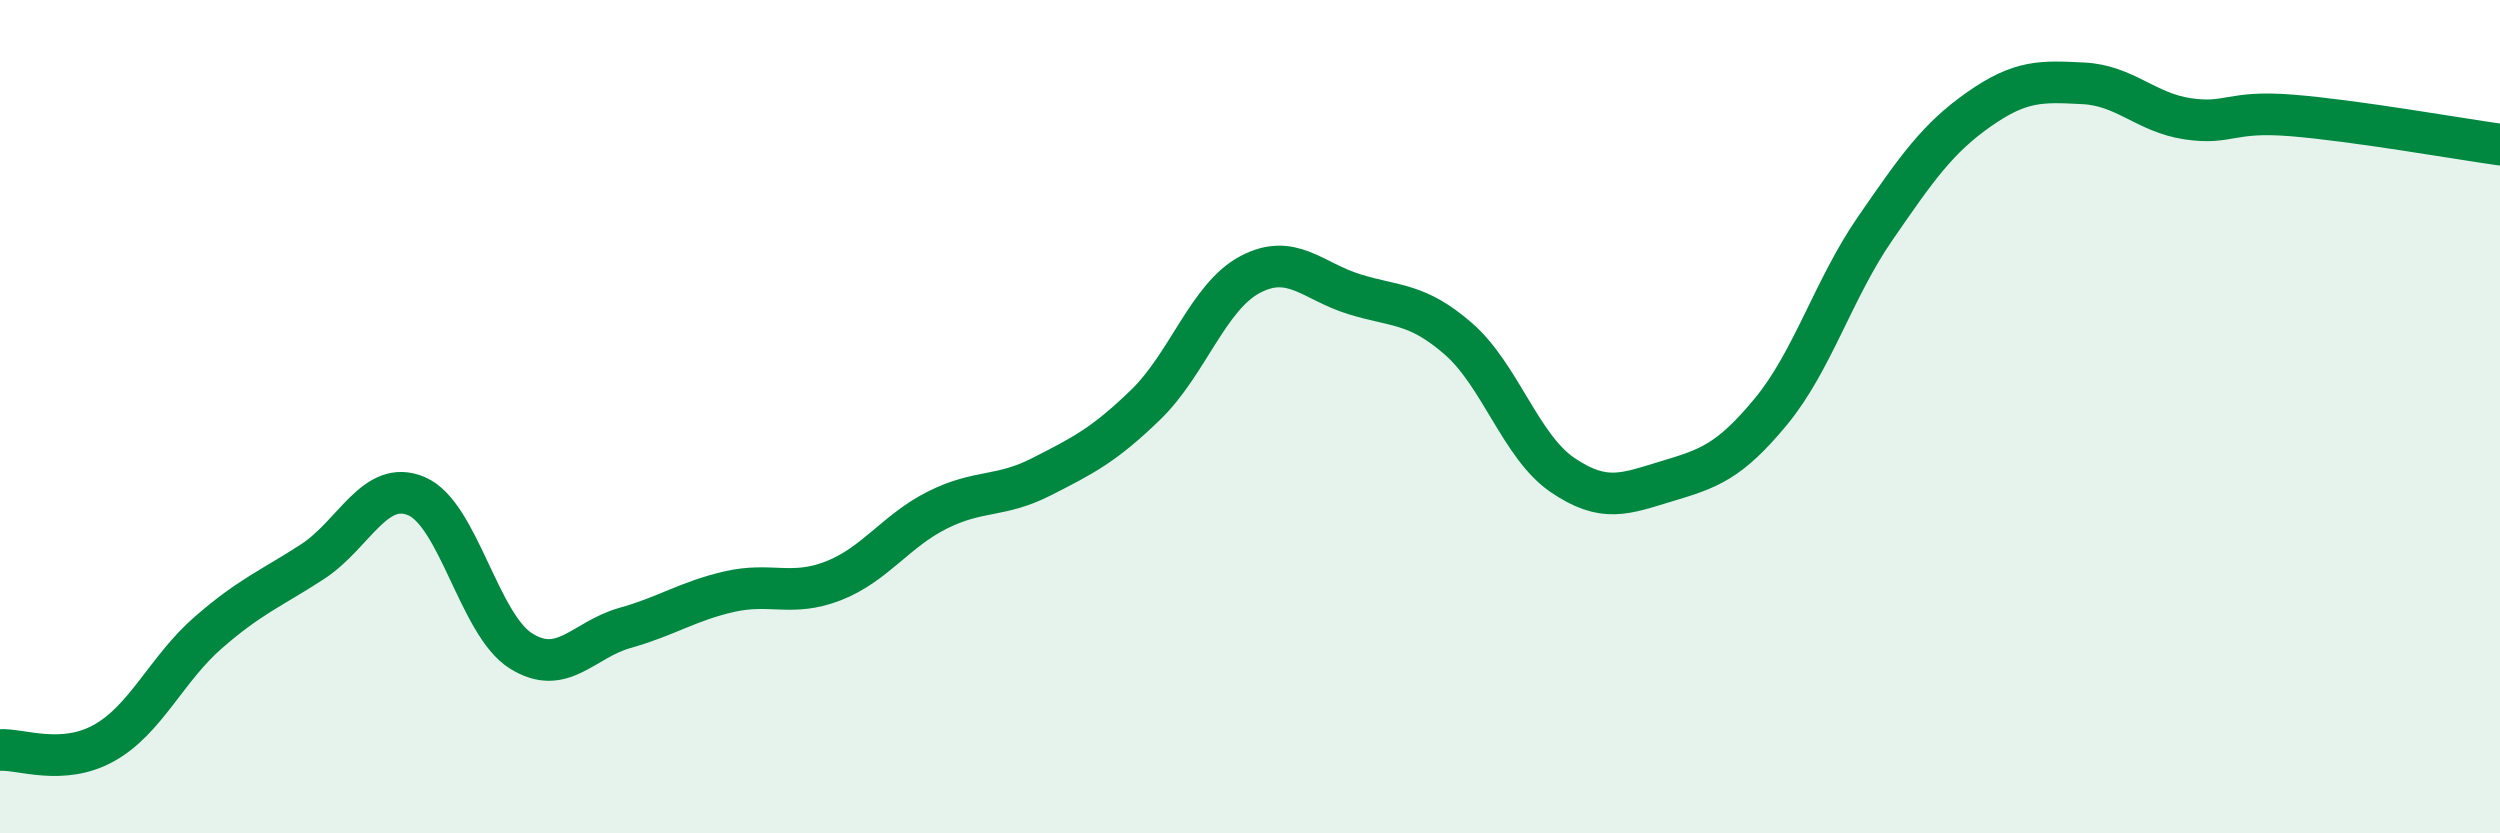
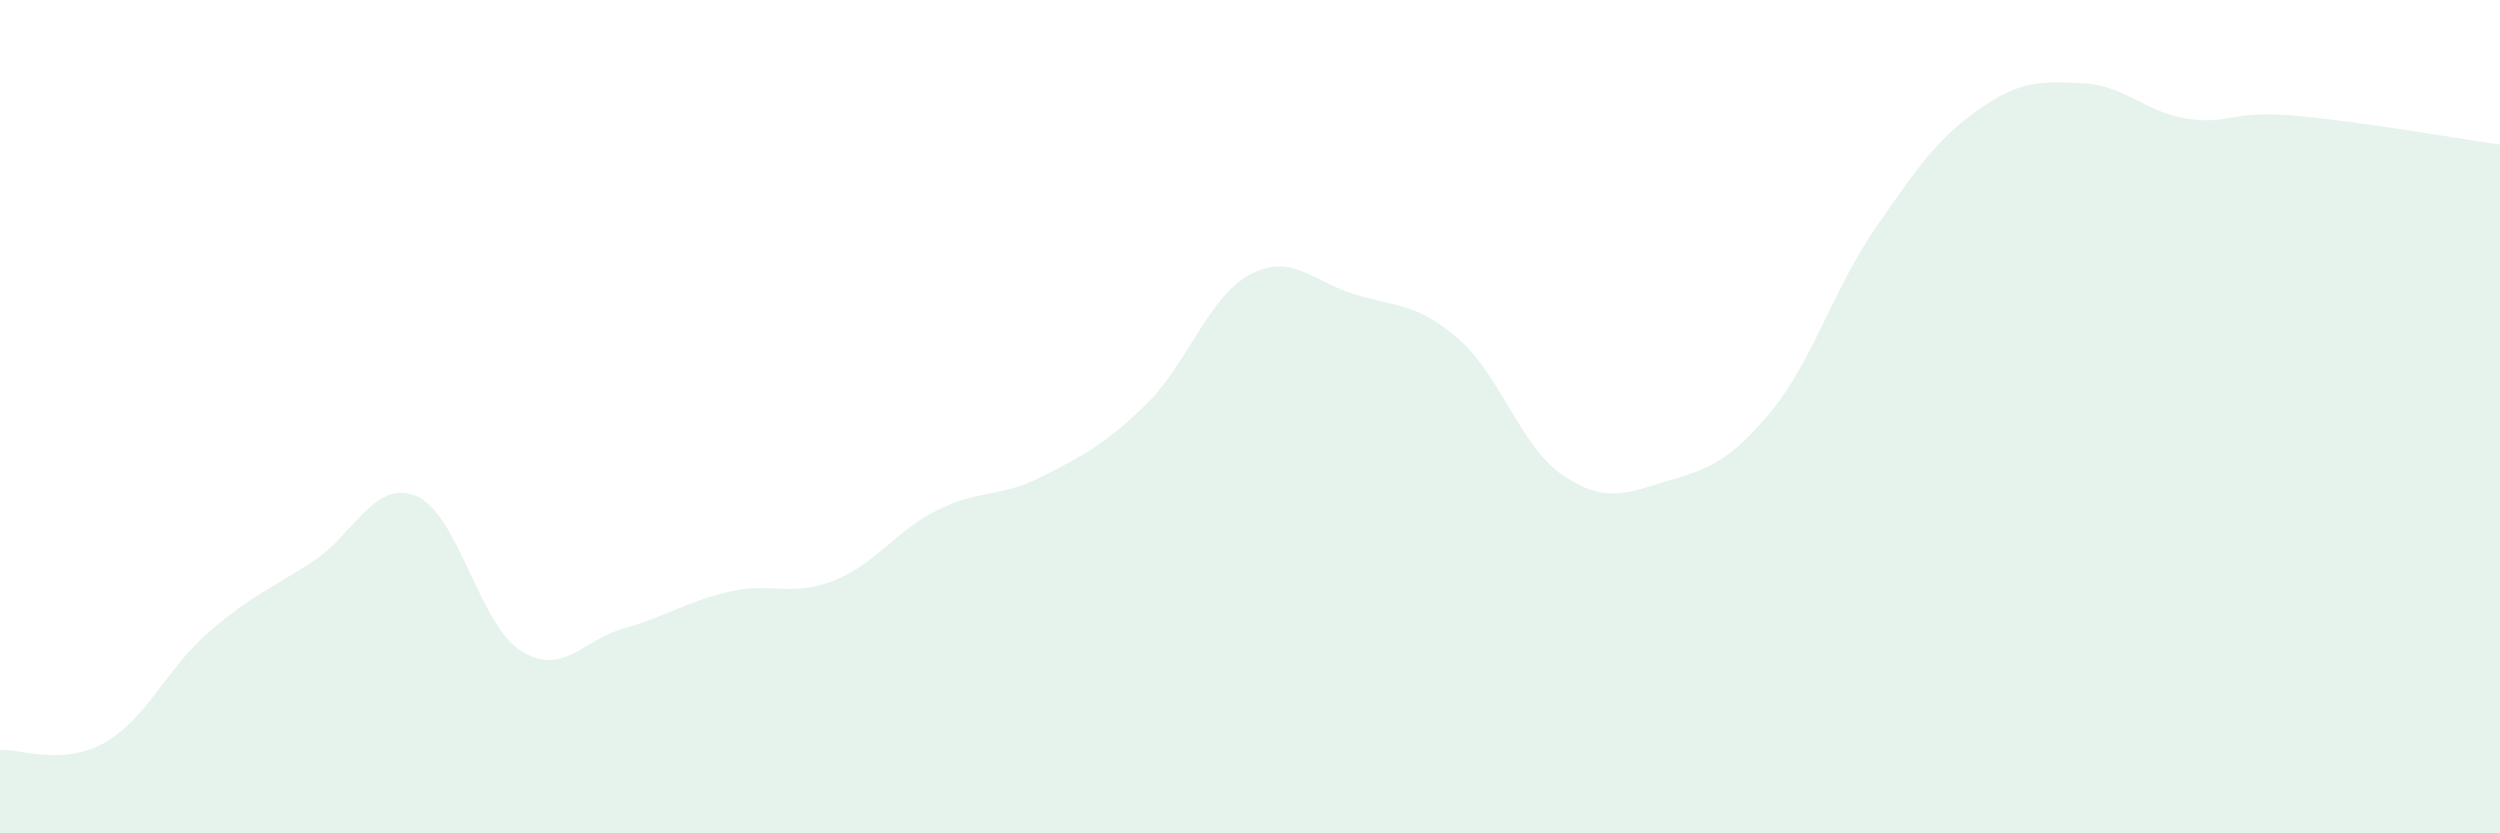
<svg xmlns="http://www.w3.org/2000/svg" width="60" height="20" viewBox="0 0 60 20">
-   <path d="M 0,18 C 0.5,17.97 1.5,18.39 2.5,17.83 C 3.5,17.27 4,16.05 5,15.18 C 6,14.31 6.5,14.13 7.5,13.48 C 8.5,12.83 9,11.48 10,11.91 C 11,12.34 11.5,14.99 12.5,15.62 C 13.5,16.25 14,15.35 15,15.07 C 16,14.79 16.5,14.43 17.5,14.2 C 18.5,13.97 19,14.33 20,13.94 C 21,13.55 21.5,12.74 22.5,12.24 C 23.5,11.74 24,11.95 25,11.44 C 26,10.93 26.5,10.68 27.5,9.71 C 28.5,8.74 29,7.12 30,6.59 C 31,6.06 31.5,6.75 32.5,7.06 C 33.5,7.37 34,7.26 35,8.13 C 36,9 36.5,10.72 37.5,11.4 C 38.5,12.08 39,11.85 40,11.55 C 41,11.25 41.5,11.09 42.5,9.88 C 43.5,8.67 44,6.94 45,5.49 C 46,4.04 46.5,3.32 47.5,2.62 C 48.5,1.92 49,1.95 50,2 C 51,2.05 51.5,2.7 52.5,2.85 C 53.5,3 53.5,2.65 55,2.77 C 56.5,2.89 59,3.33 60,3.47L60 20L0 20Z" fill="#008740" opacity="0.1" stroke-linecap="round" stroke-linejoin="round" />
-   <path d="M 0,18 C 0.5,17.97 1.5,18.39 2.5,17.83 C 3.5,17.27 4,16.05 5,15.18 C 6,14.31 6.5,14.13 7.5,13.48 C 8.5,12.83 9,11.48 10,11.91 C 11,12.34 11.5,14.99 12.5,15.62 C 13.5,16.25 14,15.35 15,15.07 C 16,14.79 16.5,14.43 17.5,14.2 C 18.5,13.97 19,14.33 20,13.94 C 21,13.55 21.5,12.74 22.5,12.24 C 23.5,11.74 24,11.95 25,11.44 C 26,10.93 26.5,10.68 27.5,9.71 C 28.5,8.74 29,7.12 30,6.59 C 31,6.06 31.5,6.75 32.5,7.06 C 33.5,7.37 34,7.26 35,8.13 C 36,9 36.5,10.72 37.5,11.4 C 38.5,12.08 39,11.85 40,11.55 C 41,11.25 41.5,11.09 42.5,9.88 C 43.5,8.67 44,6.94 45,5.49 C 46,4.04 46.5,3.32 47.5,2.62 C 48.5,1.92 49,1.95 50,2 C 51,2.05 51.5,2.7 52.5,2.85 C 53.5,3 53.5,2.65 55,2.77 C 56.5,2.89 59,3.33 60,3.47" stroke="#008740" stroke-width="1" fill="none" stroke-linecap="round" stroke-linejoin="round" />
+   <path d="M 0,18 C 0.5,17.97 1.5,18.39 2.5,17.83 C 3.5,17.27 4,16.05 5,15.18 C 6,14.31 6.5,14.13 7.5,13.48 C 8.5,12.83 9,11.48 10,11.91 C 11,12.34 11.5,14.99 12.5,15.62 C 13.5,16.25 14,15.35 15,15.07 C 16,14.79 16.5,14.43 17.5,14.2 C 18.5,13.97 19,14.33 20,13.94 C 21,13.55 21.5,12.74 22.5,12.24 C 23.5,11.74 24,11.95 25,11.44 C 26,10.93 26.5,10.68 27.5,9.71 C 28.5,8.74 29,7.12 30,6.59 C 31,6.06 31.5,6.75 32.5,7.06 C 33.5,7.37 34,7.26 35,8.13 C 36,9 36.5,10.72 37.5,11.4 C 38.5,12.08 39,11.85 40,11.55 C 41,11.25 41.5,11.09 42.5,9.88 C 43.5,8.67 44,6.94 45,5.49 C 46,4.04 46.5,3.32 47.5,2.62 C 48.5,1.92 49,1.95 50,2 C 51,2.05 51.5,2.7 52.5,2.85 C 53.5,3 53.5,2.65 55,2.77 C 56.5,2.89 59,3.33 60,3.47L60 20L0 20" fill="#008740" opacity="0.1" stroke-linecap="round" stroke-linejoin="round" />
</svg>